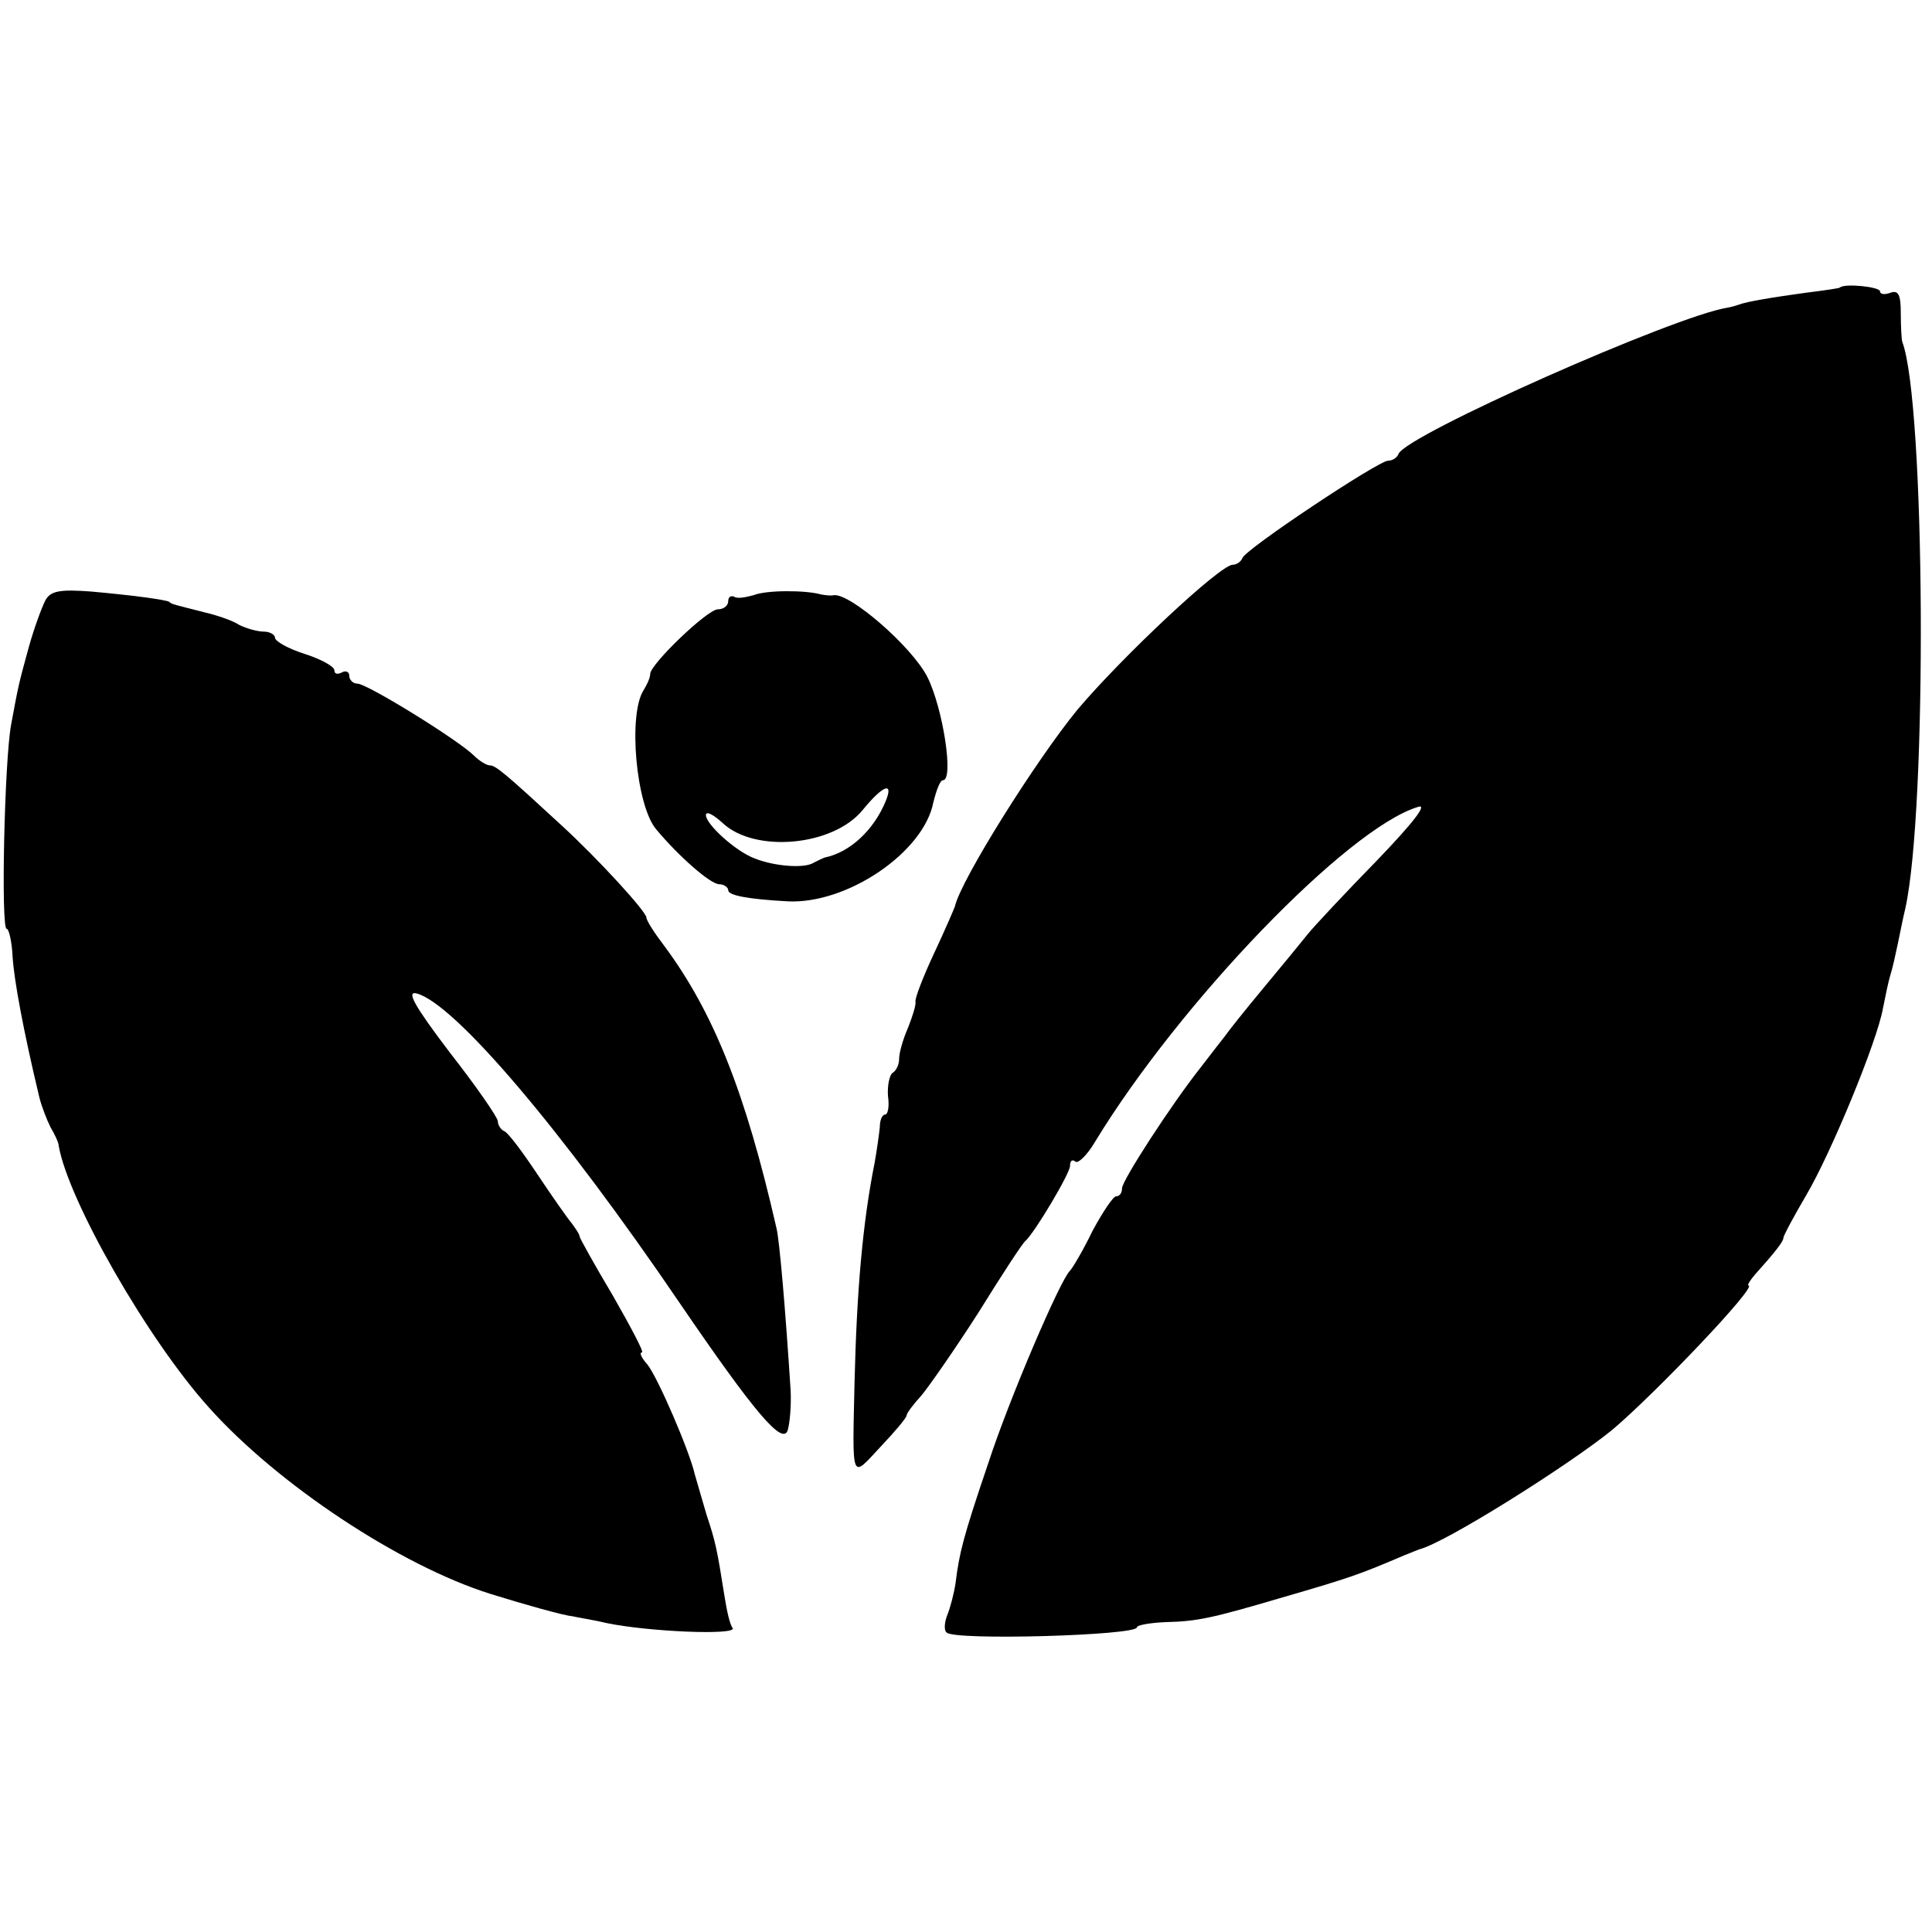
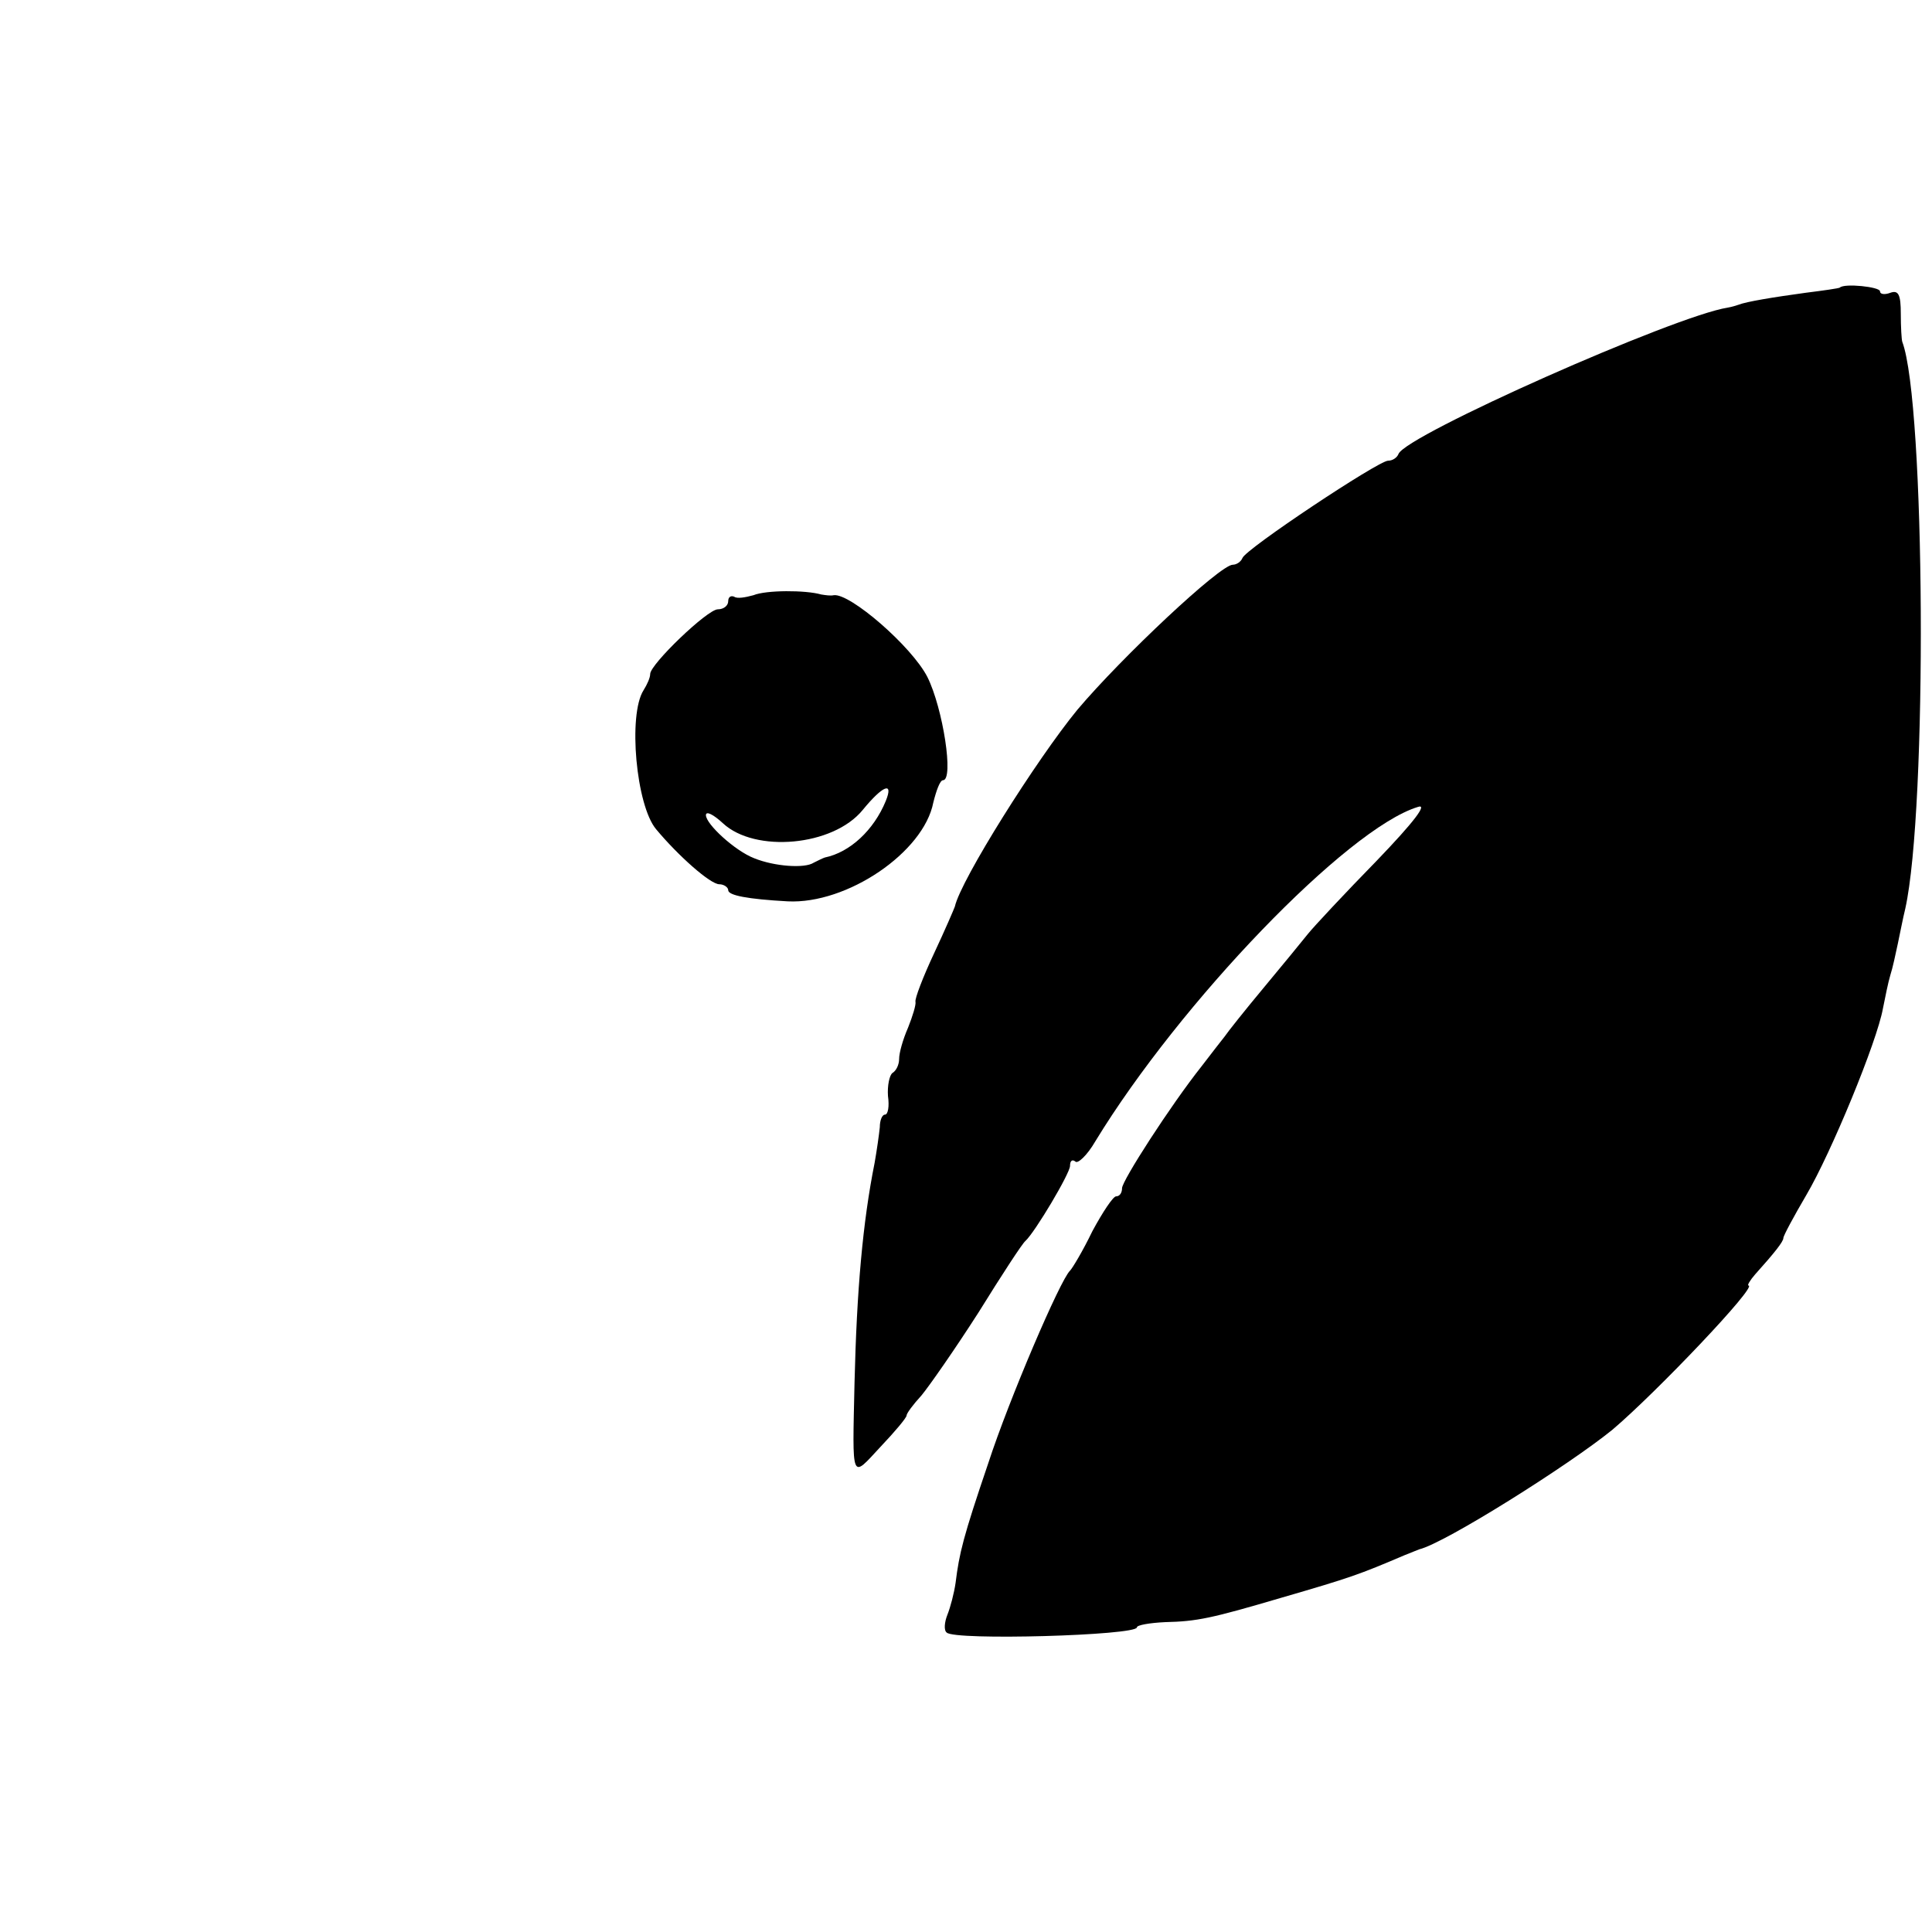
<svg xmlns="http://www.w3.org/2000/svg" version="1.0" width="260pt" height="260pt" viewBox="0 0 260 260" preserveAspectRatio="xMidYMid meet">
  <g transform="translate(0,260) scale(0.1,-0.1)" fill="#000000" stroke="none">
    <path d="M2476 2213 c-1 -1 -22 -4 -46 -7 -44 -6 -80 -12 -90 -16 -3 -1 -9 -3 -15 -4 -71 -11 -434 -172 -443 -197 -2 -5 -8 -9 -14 -9 -13 0 -192 -119 -196 -131 -2 -5 -8 -9 -13 -9 -17 0 -149 -124 -209 -195 -55 -67 -157 -229 -165 -265 -1 -3 -13 -31 -28 -63 -15 -32 -26 -61 -25 -65 1 -4 -4 -20 -10 -35 -7 -16 -12 -34 -12 -42 0 -8 -4 -16 -9 -19 -4 -3 -7 -17 -6 -31 2 -14 0 -25 -4 -25 -4 0 -7 -8 -7 -17 -1 -10 -4 -31 -7 -48 -16 -80 -24 -171 -27 -295 -3 -136 -5 -130 35 -87 19 20 35 39 35 42 0 3 9 15 20 27 10 12 45 62 77 112 31 50 59 93 63 96 13 12 60 91 60 101 0 7 3 9 7 6 3 -4 16 8 27 27 114 187 339 421 434 450 14 5 -5 -20 -55 -72 -43 -44 -85 -89 -93 -99 -8 -10 -35 -43 -60 -73 -25 -30 -48 -59 -52 -65 -4 -5 -18 -23 -31 -40 -42 -53 -107 -154 -107 -164 0 -6 -3 -11 -8 -11 -4 0 -18 -21 -32 -47 -13 -27 -27 -50 -30 -53 -13 -12 -82 -173 -110 -259 -34 -100 -39 -121 -44 -161 -2 -14 -7 -33 -11 -43 -4 -10 -5 -21 -1 -24 10 -11 256 -4 256 7 0 3 17 6 38 7 43 1 62 5 157 33 93 27 104 31 165 57 8 3 17 7 20 8 34 8 201 113 260 161 59 50 196 194 183 194 -2 0 2 7 9 15 26 29 38 44 38 49 0 3 14 29 31 58 33 56 95 206 103 251 3 15 7 35 10 45 3 9 7 28 10 42 3 14 7 35 10 47 30 135 27 681 -4 763 -1 3 -2 20 -2 38 0 25 -3 32 -14 28 -8 -3 -14 -2 -14 2 0 6 -48 11 -54 5z" />
-     <path d="M61 1792 c-5 -10 -15 -37 -22 -62 -14 -51 -14 -51 -24 -105 -9 -48 -14 -275 -6 -275 3 0 7 -17 8 -38 2 -31 14 -97 36 -189 3 -12 10 -30 15 -40 6 -10 11 -21 11 -25 13 -74 120 -261 202 -352 93 -104 258 -213 379 -251 45 -14 98 -29 110 -30 8 -2 29 -5 45 -9 57 -12 177 -17 171 -7 -4 5 -8 24 -11 43 -10 63 -12 73 -24 109 -6 20 -13 45 -16 55 -7 31 -50 131 -64 148 -8 9 -11 16 -7 16 3 0 -15 34 -39 76 -25 42 -45 78 -45 80 0 3 -5 10 -10 17 -6 7 -27 37 -47 67 -20 30 -40 57 -45 58 -4 2 -8 8 -8 13 0 5 -29 47 -65 93 -47 62 -59 83 -44 79 51 -14 195 -183 354 -417 101 -148 138 -191 145 -171 3 10 5 34 4 54 -7 109 -15 202 -19 218 -42 184 -85 291 -151 380 -13 17 -24 34 -24 38 0 8 -65 79 -114 124 -77 71 -89 81 -97 81 -4 0 -14 6 -21 13 -21 21 -144 97 -157 97 -6 0 -11 5 -11 11 0 5 -5 7 -10 4 -6 -3 -10 -2 -10 3 0 5 -18 15 -40 22 -22 7 -40 17 -40 22 0 4 -7 8 -15 8 -8 0 -23 4 -33 9 -9 6 -30 13 -47 17 -39 10 -45 11 -47 14 -5 3 -50 9 -106 14 -41 3 -54 1 -61 -12z" />
    <path d="M1014 1799 c-11 -3 -22 -5 -26 -2 -5 2 -8 -1 -8 -6 0 -6 -6 -11 -14 -11 -14 0 -91 -74 -91 -87 0 -5 -4 -14 -9 -22 -21 -33 -10 -155 17 -187 30 -36 73 -74 85 -74 6 0 12 -4 12 -8 0 -7 26 -12 80 -15 80 -4 183 66 196 133 4 16 9 30 13 30 15 0 0 97 -21 139 -21 41 -104 113 -126 110 -4 -1 -11 0 -17 1 -21 6 -74 6 -91 -1z m178 -277 c-16 -39 -48 -69 -82 -76 -3 -1 -9 -4 -15 -7 -12 -8 -53 -5 -80 6 -26 10 -65 46 -65 58 0 6 10 1 23 -11 43 -40 148 -31 188 18 27 33 42 39 31 12z" />
  </g>
</svg>